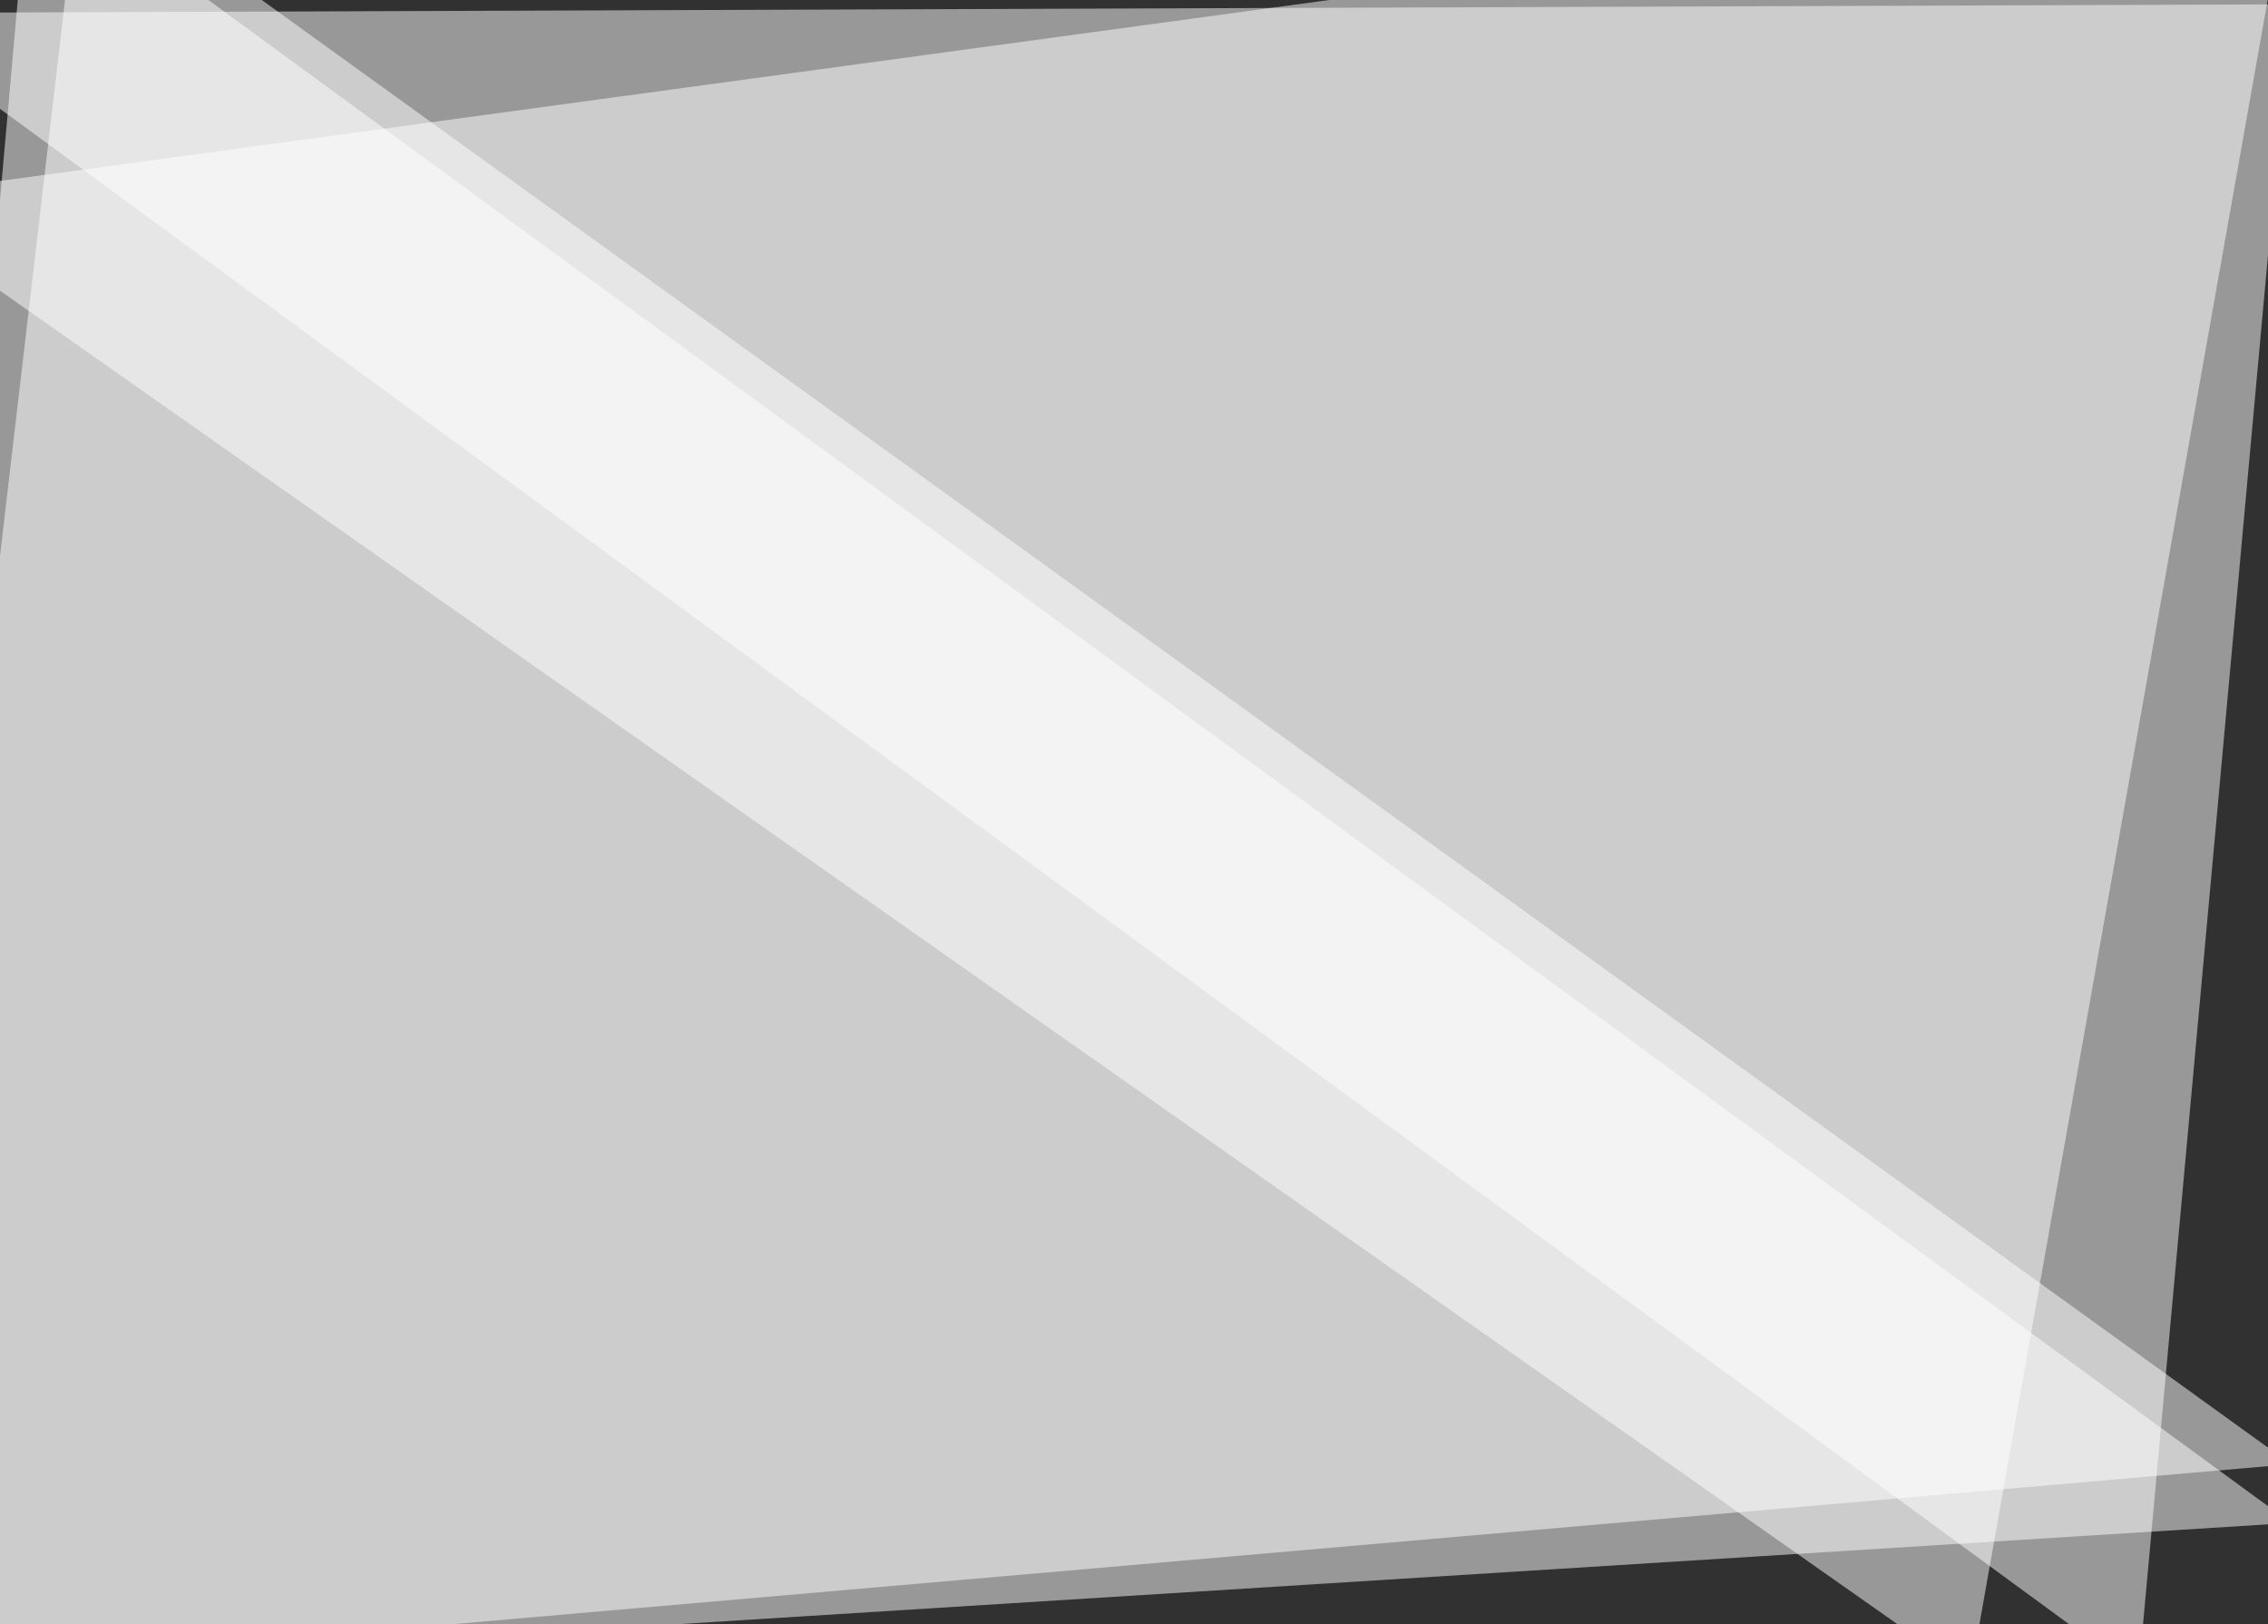
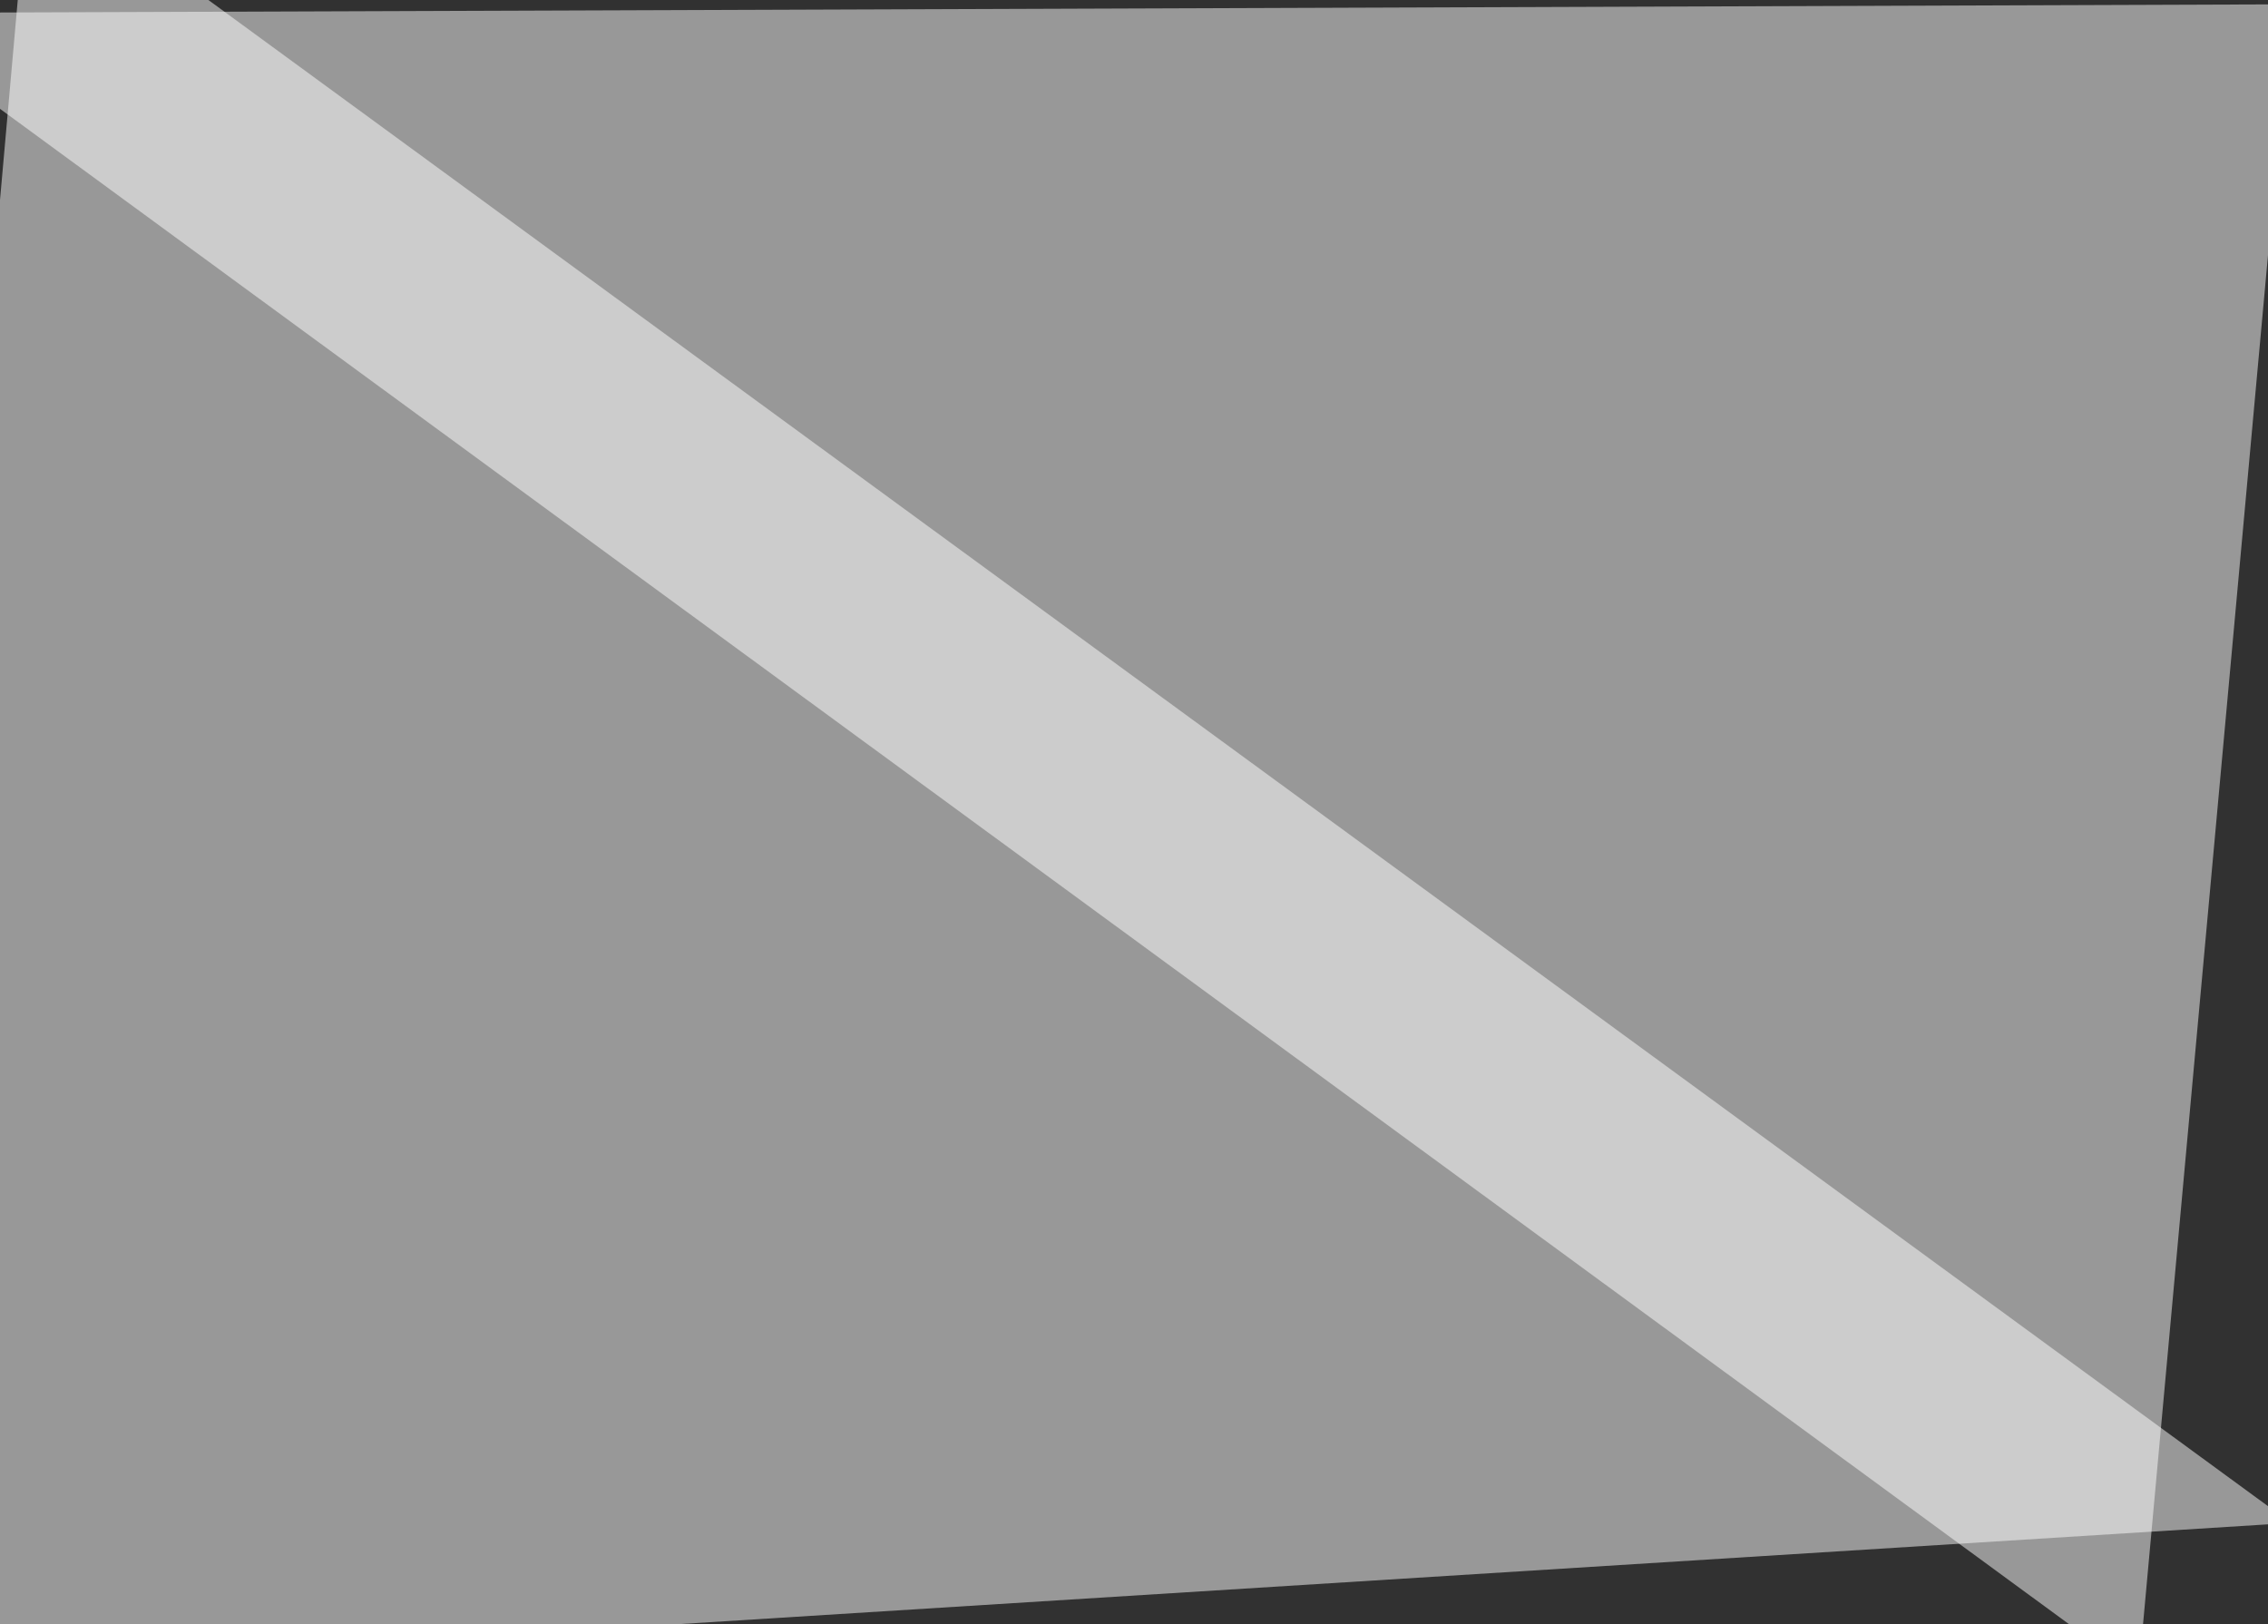
<svg xmlns="http://www.w3.org/2000/svg" width="525" height="376">
  <filter id="a">
    <feGaussianBlur stdDeviation="12" />
  </filter>
  <rect width="100%" height="100%" fill="#313131" />
  <g filter="url(#a)">
    <g fill="#fff" fill-opacity=".5">
-       <path d="M530.3-30.3L-30.3 46l486.4 341.8z" />
-       <path d="M530.3 338.9l-560.6 48.8 48.9-418z" />
      <path d="M-30.3 3l560.6-2L495 387.7z" />
      <path d="M530.3 352.5l-560.6 35.2 37.1-418z" />
    </g>
  </g>
</svg>